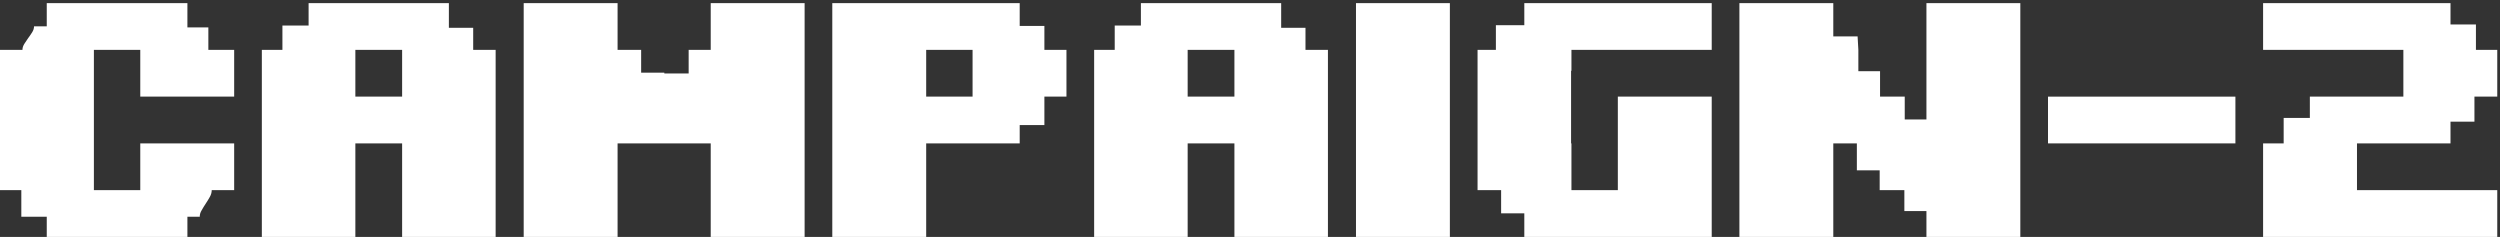
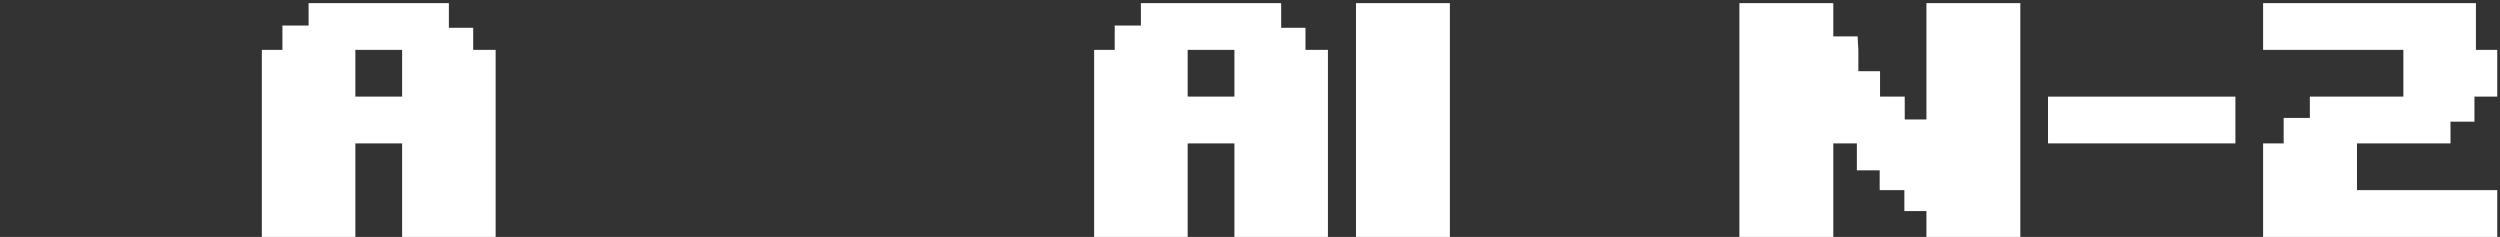
<svg xmlns="http://www.w3.org/2000/svg" width="401" height="38" viewBox="0 0 401 38" fill="none">
  <rect x="0" y="0" width="401" height="38" fill="#333333" stroke="none" />
-   <path d="M363 23H366.3V18.92H370.5V15.5H385.5V8H363V0.5H393.06V3.92H397.14V8H400.56V15.5H396.9V19.52H393.06V23H378.06V30.5H400.56V38H363V23Z" fill="white" />
+   <path d="M363 23H366.3V18.92H370.5V15.5H385.5V8H363V0.5H393.06H397.14V8H400.56V15.5H396.9V19.52H393.06V23H378.06V30.5H400.56V38H363V23Z" fill="white" />
  <path d="M328.5 15.5H358.56V23H328.5V15.5Z" fill="white" />
  <path d="M305.46 30.5H301.5V27.32H297.84V23H294.06V38H279V0.5H294.06V5.84H297.96L298.08 8V11.42H301.56V15.5H305.52V19.16H309V0.5H324.06V38H309V33.86H305.46V30.5Z" fill="white" />
-   <path d="M274.56 15.5V38H244.5V34.22H240.78V30.5H237V8H239.94V4.04H244.5V0.5H274.56V8H252.06V11.36H252V23H252.06V30.5H259.5V15.5H274.56Z" fill="white" />
  <path d="M217.5 0.5H232.56V38H217.5V0.5Z" fill="white" />
  <path d="M190.5 38H175.5V8H178.8V4.1H183V0.5H205.5V4.46H209.4V8H213V38H198V23H190.5V38ZM190.5 15.5H198V8H190.5V15.5Z" fill="white" />
-   <path d="M156 8H148.56V15.5H156V8ZM163.56 23H148.56V38H133.5V0.5H163.56V4.16H167.52V8H171.06V15.5H167.52V20.06H163.56V23Z" fill="white" />
-   <path d="M114 38V23H99.06V38H84V0.5H99.06V8H102.84V11.66H106.56V11.78H110.46V8H114V0.5H129.06V38H114Z" fill="white" />
  <path d="M57 38H42V8H45.3V4.1H49.5V0.5H72V4.46H75.9V8H79.5V38H64.5V23H57V38ZM57 15.5H64.5V8H57V15.5Z" fill="white" />
-   <path d="M3.42 30.5H0V8H3.6C3.6 7.68 3.7 7.36 3.9 7.04C4.1 6.72 4.3 6.42 4.5 6.14C4.74 5.82 4.96 5.5 5.16 5.18C5.36 4.86 5.46 4.54 5.46 4.22H7.5V0.5H30.06V4.4H33.42V8H37.56V15.5H22.5V8H15.06V30.5H22.5V23H37.56V30.5H33.96C33.96 30.86 33.86 31.22 33.66 31.58C33.46 31.94 33.24 32.3 33 32.66C32.76 33.02 32.54 33.38 32.34 33.74C32.14 34.06 32.04 34.4 32.04 34.76H30.06V38H7.5V34.76H3.42V30.5Z" fill="white" />
</svg>